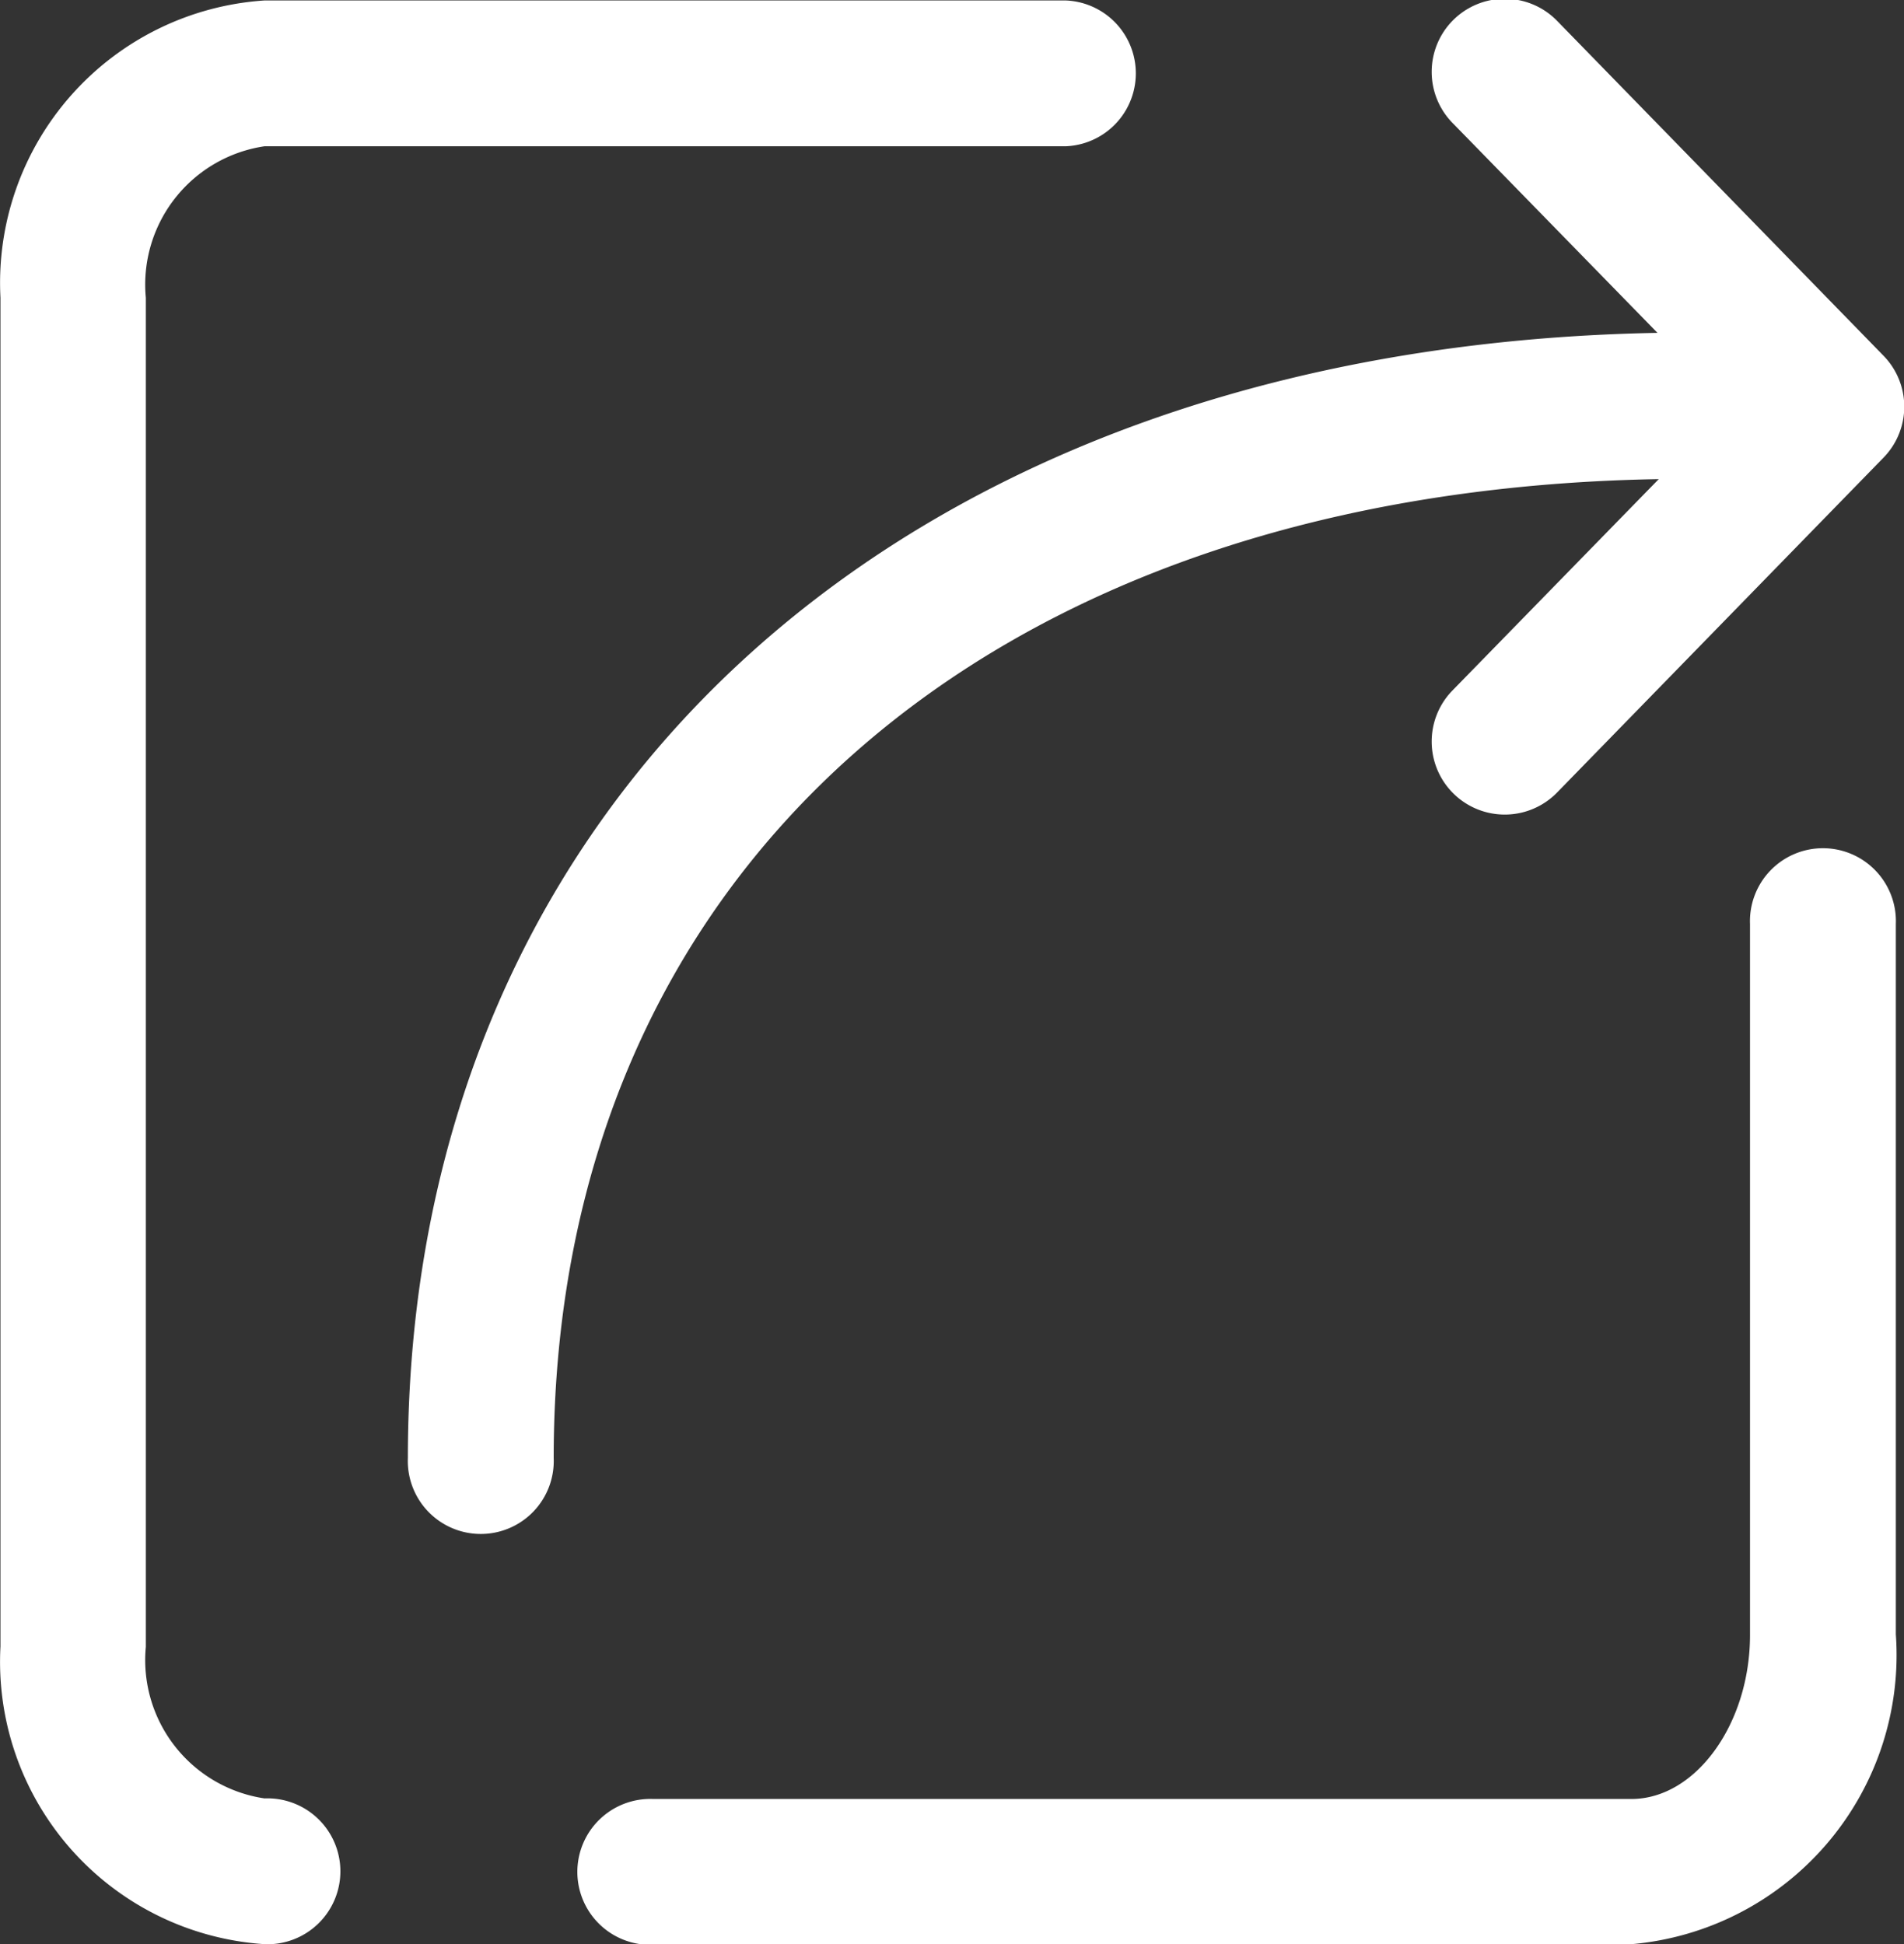
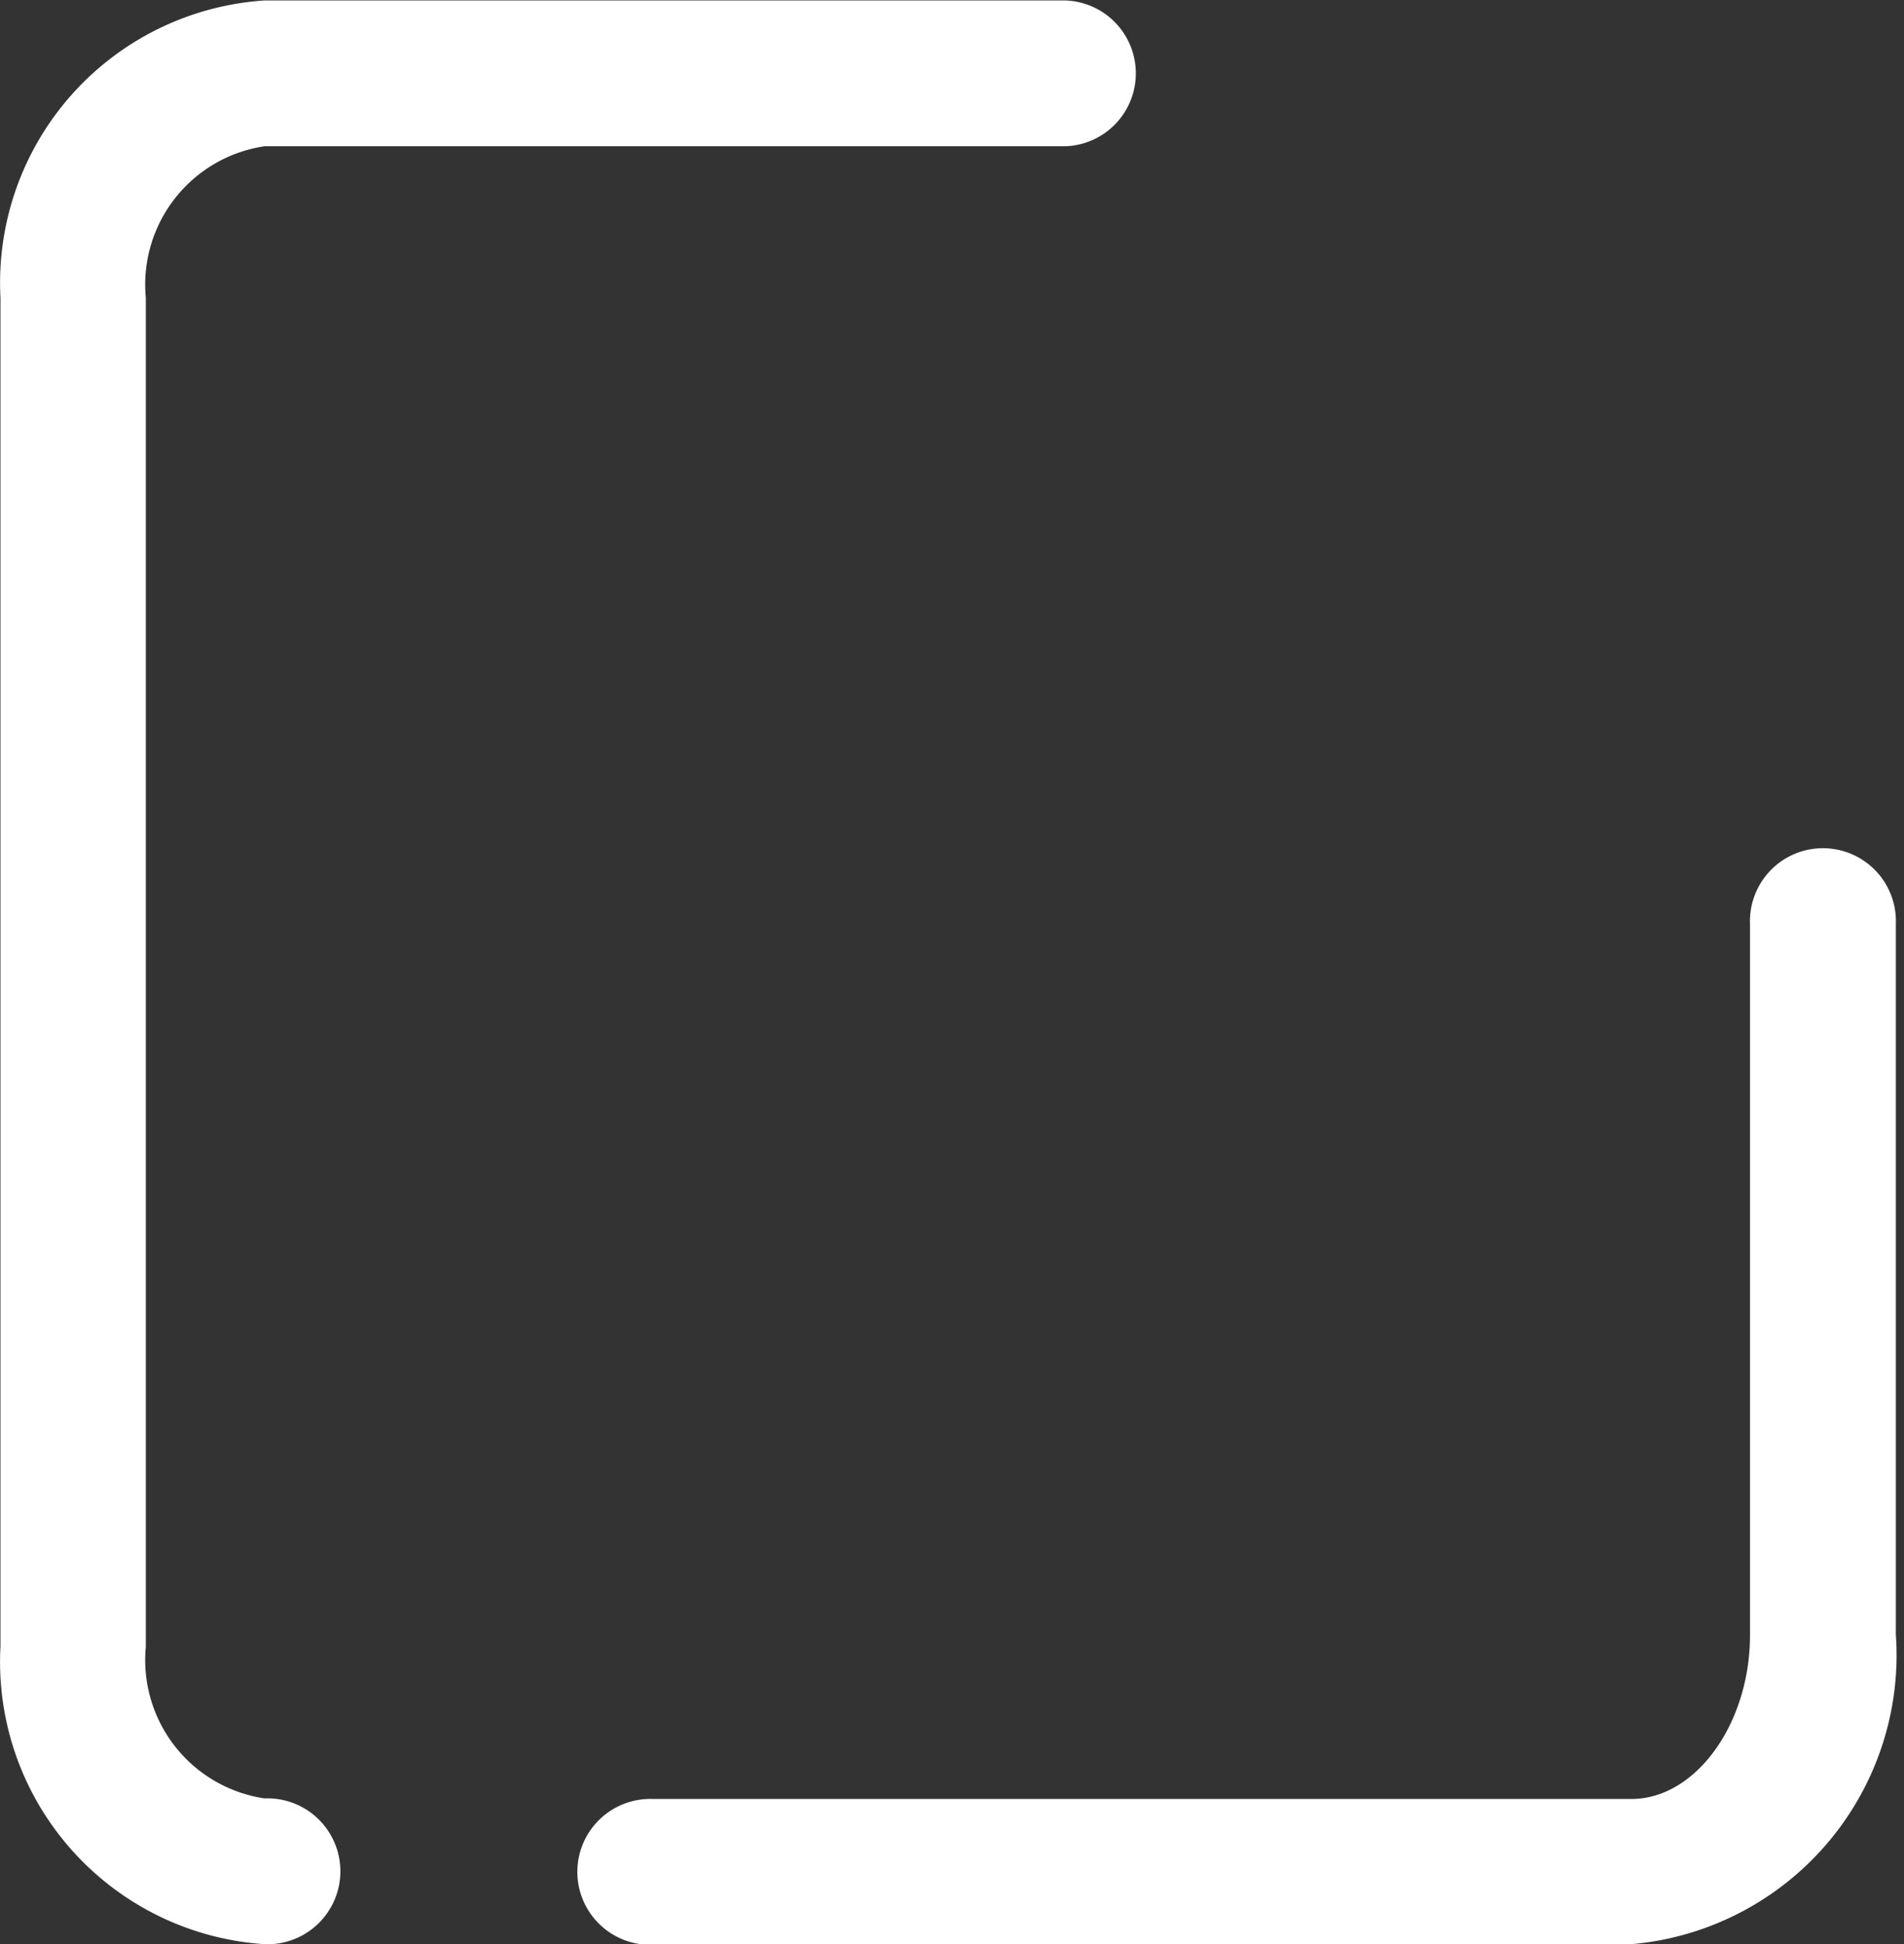
<svg xmlns="http://www.w3.org/2000/svg" width="16.334" height="16.683" viewBox="0 0 16.334 16.683">
  <rect x="0" y="0" width="16.334" height="16.683" fill="#333333" stroke="none" />
  <g id="组_12" data-name="组 12" transform="translate(-11.096 -0.809)">
    <path id="路径_9" data-name="路径 9" d="M13.365,17.491a.626.626,0,1,0,0-1.251,1.2,1.2,0,0,1-1.018-1.3V3.364a1.2,1.2,0,0,1,1.018-1.3h6.874a.626.626,0,0,0,0-1.251H13.365A2.428,2.428,0,0,0,11.1,3.364V14.936a2.428,2.428,0,0,0,2.269,2.555Zm11.726,0a2.49,2.49,0,0,0,2.269-2.658V8.738a.626.626,0,1,0-1.251,0v6.1c0,.762-.466,1.407-1.018,1.407H16.7a.626.626,0,1,0,0,1.251h8.392Z" transform="translate(0 0)" fill="#fff" />
-     <path id="路径_10" data-name="路径 10" d="M236.46,4.2c-6.423.119-10.72,3.963-10.72,9.655a.626.626,0,1,0,1.251,0c0-5.025,3.713-8.3,9.48-8.4L234.7,7.27a.626.626,0,1,0,.9.873l2.8-2.873a.626.626,0,0,0,0-.873l-2.8-2.873a.626.626,0,0,0-.9.873L236.46,4.2Z" transform="translate(-211.145 -0.535)" fill="#fff" />
  </g>
</svg>